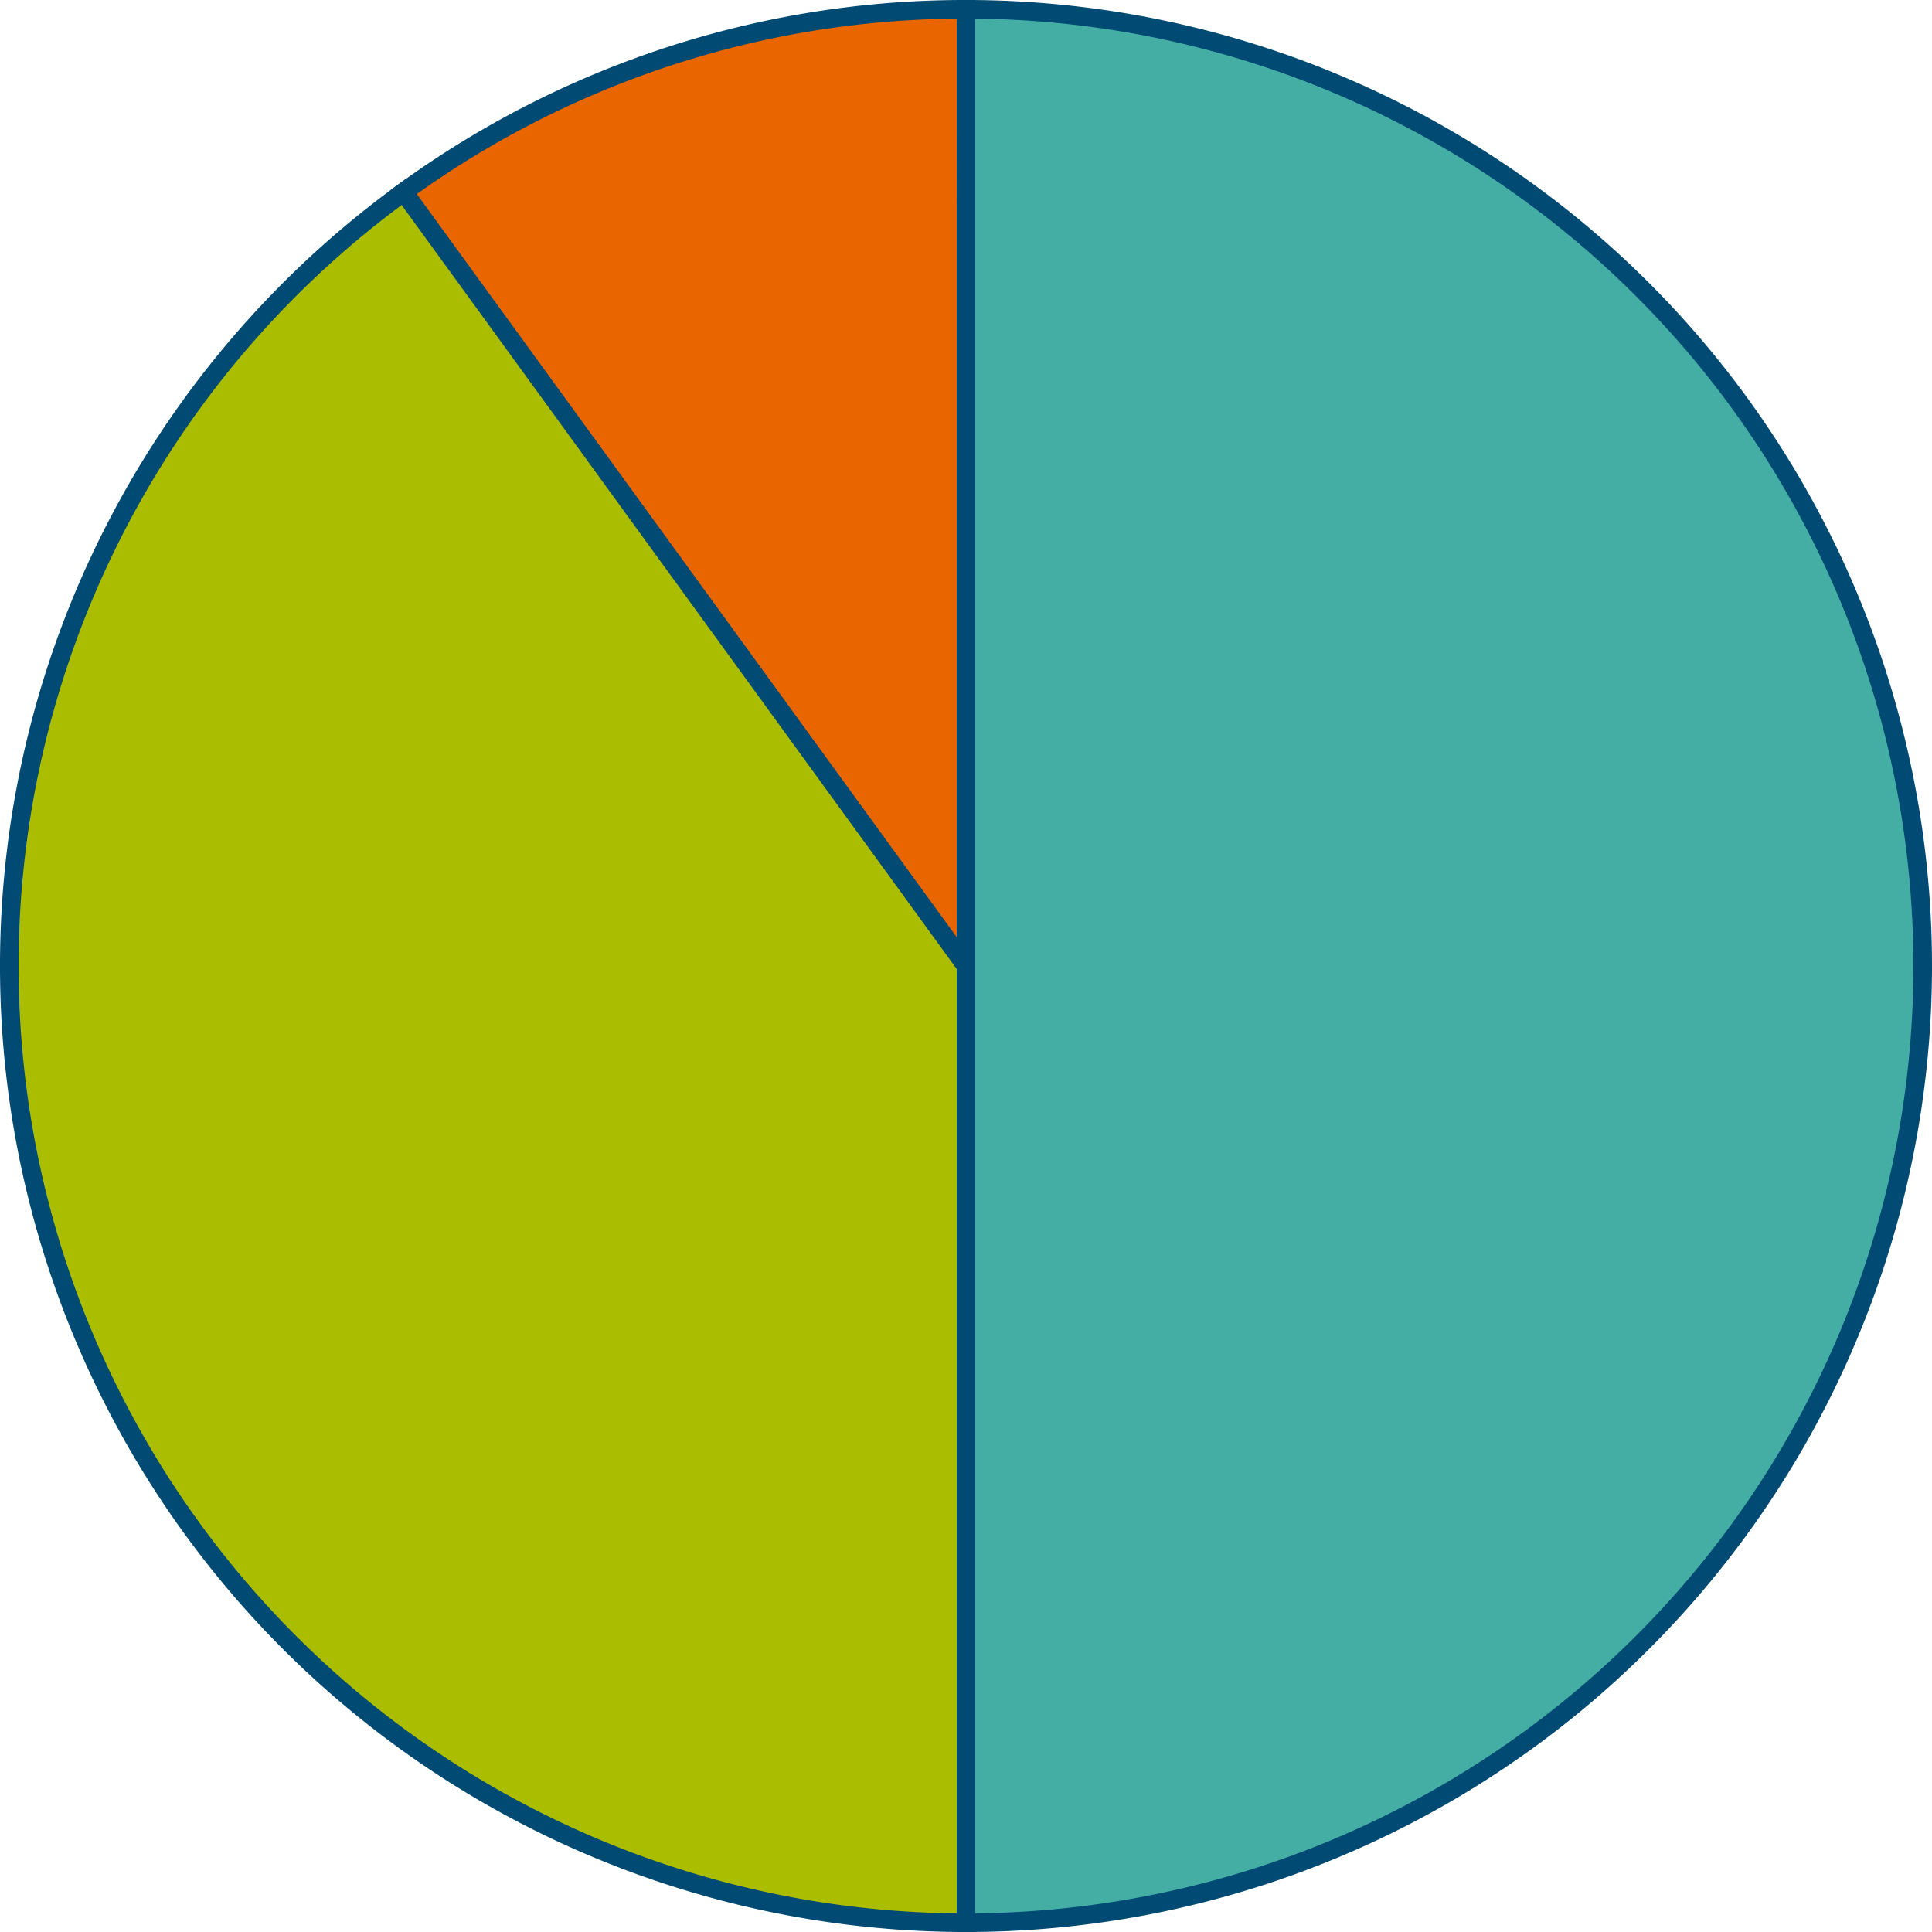
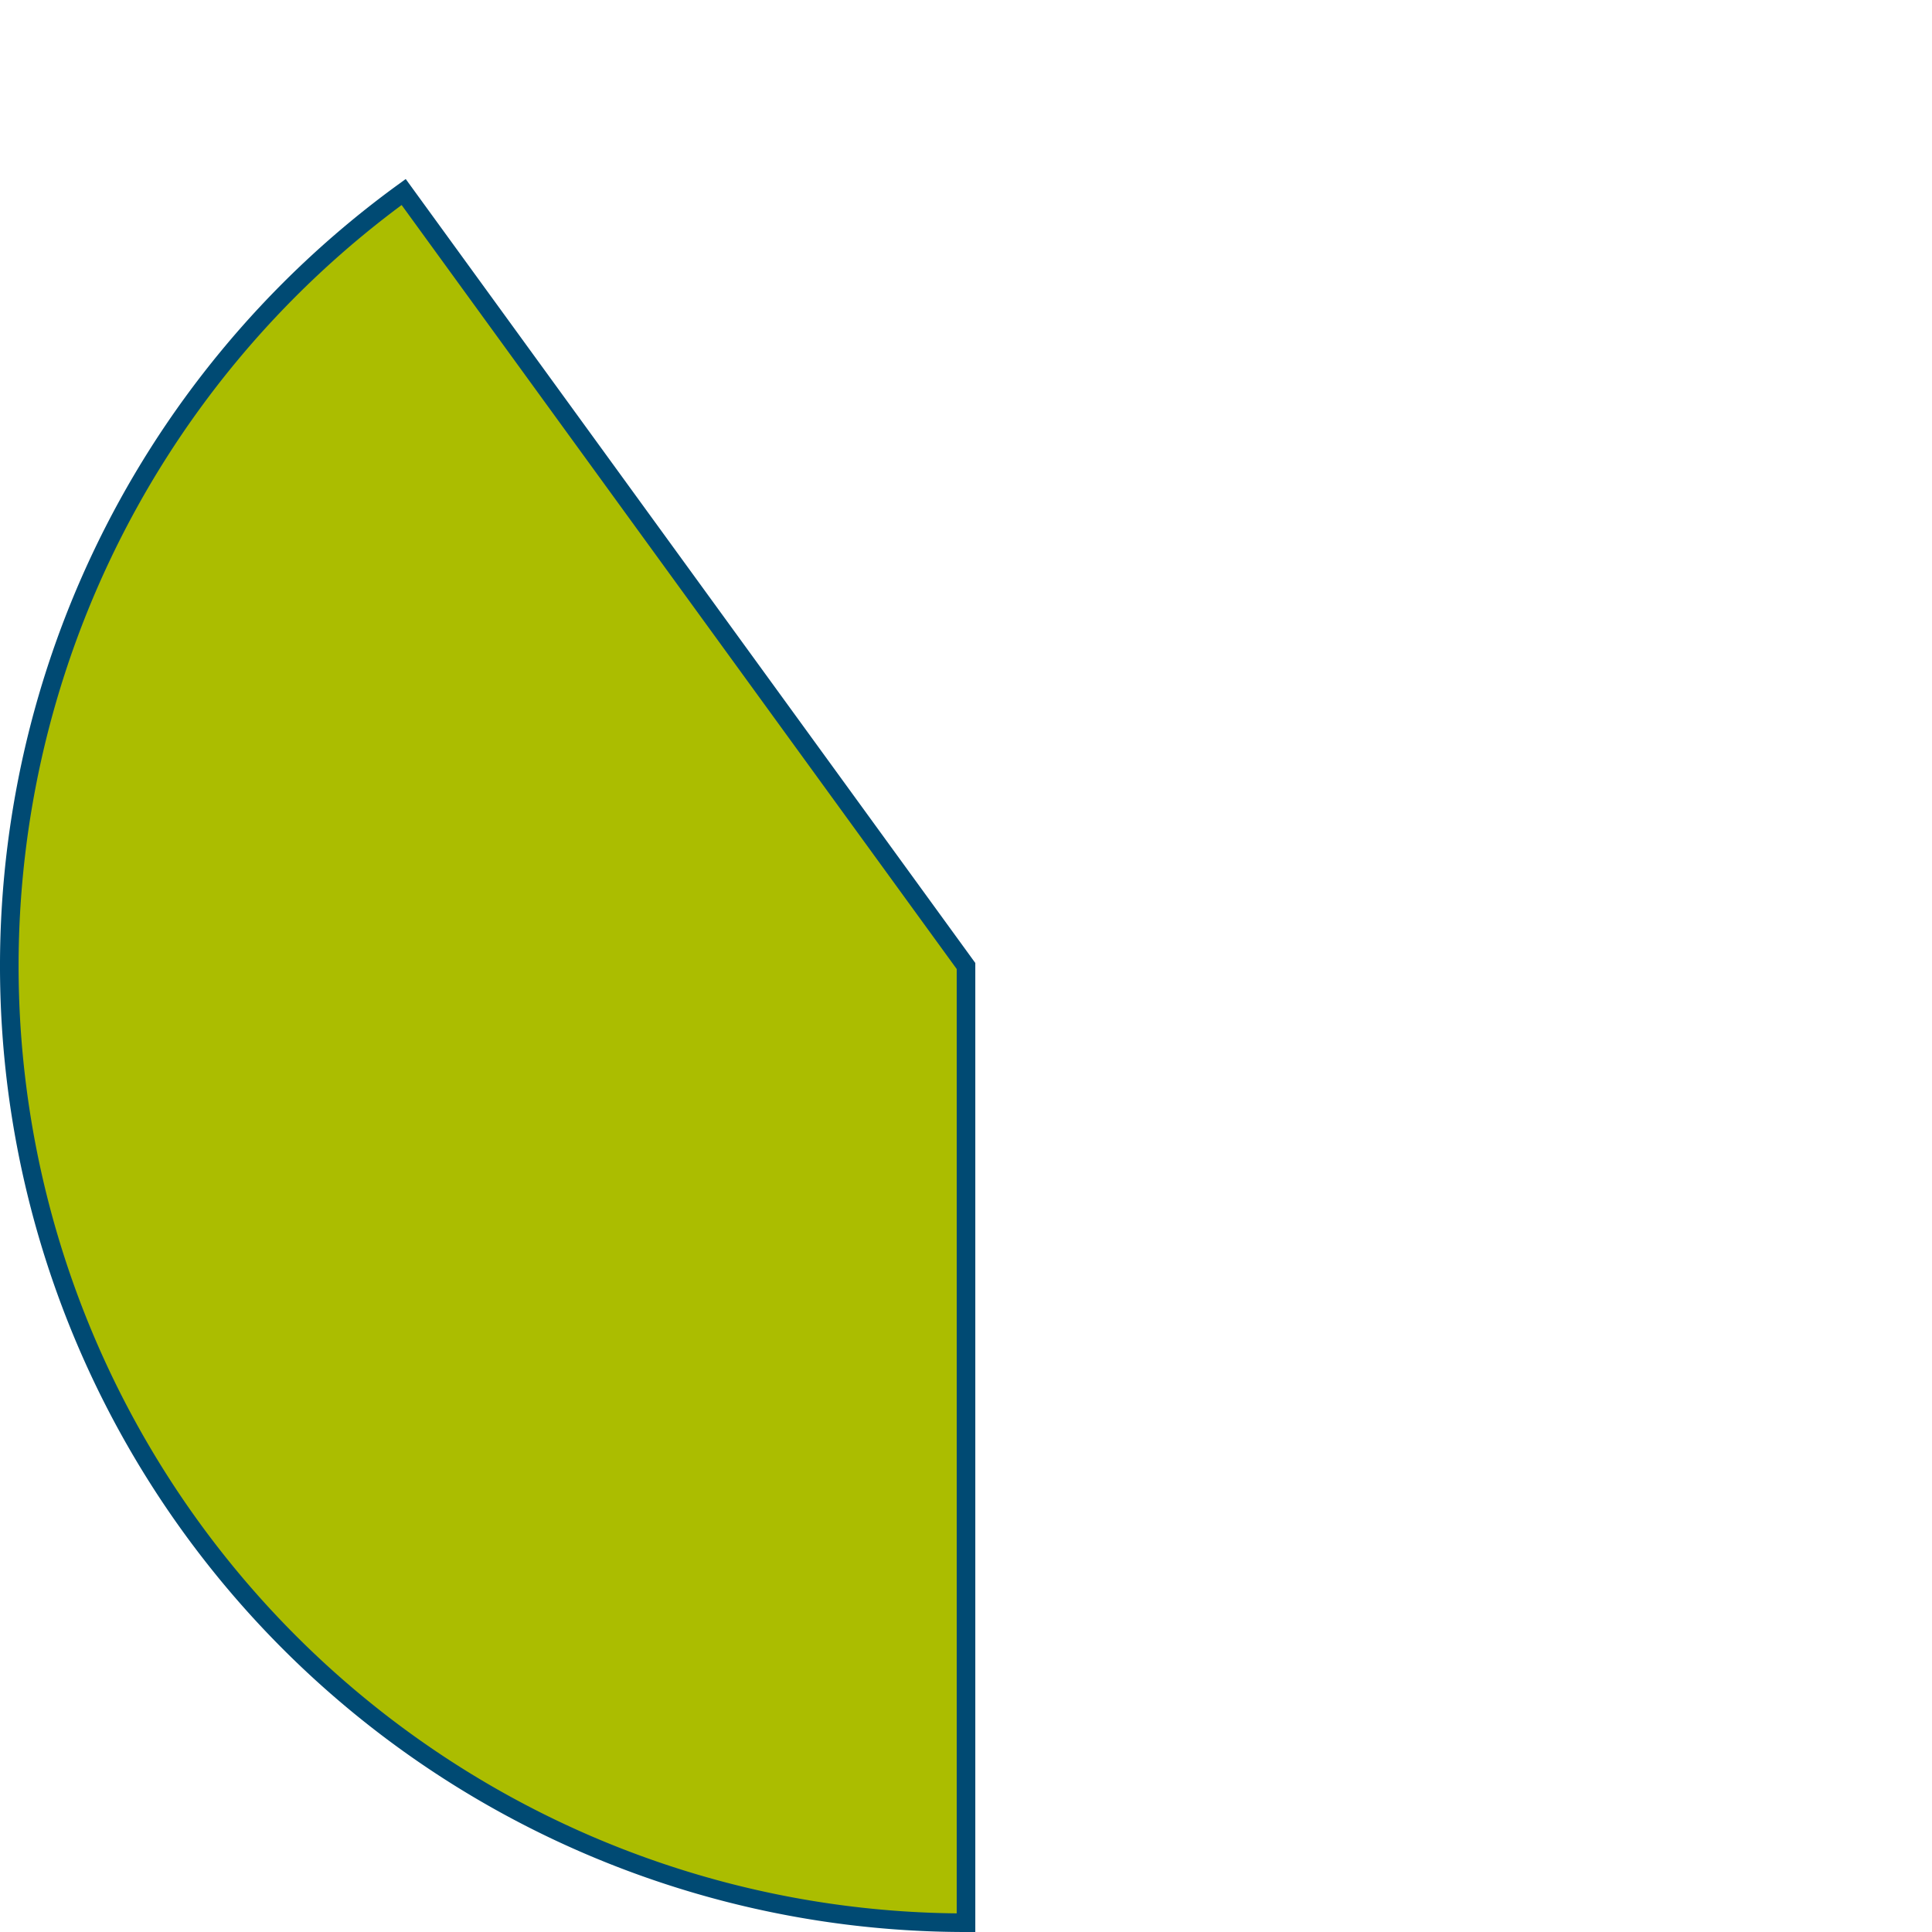
<svg xmlns="http://www.w3.org/2000/svg" width="207.765" height="207.764" viewBox="0 0 207.765 207.764">
  <g id="Group_913" data-name="Group 913" transform="translate(0.557 0.556)">
-     <path id="Path_10674" data-name="Path 10674" d="M157.035,1A102.41,102.41,0,0,0,96.562,20.649l60.473,83.233Z" transform="translate(-53.709 -0.556)" fill="#e86500" stroke="#004a73" stroke-width="2" />
    <path id="Path_10676" data-name="Path 10676" d="M43.41,45.275a102.882,102.882,0,0,0,60.473,186.116V128.508Z" transform="translate(-0.557 -25.182)" fill="#abbd00" stroke="#004a73" stroke-width="2" />
-     <path id="Path_10678" data-name="Path 10678" d="M232.826,1V206.764A102.882,102.882,0,0,0,232.826,1" transform="translate(-129.5 -0.556)" fill="#44aea5" stroke="#004a73" stroke-width="2" />
  </g>
</svg>